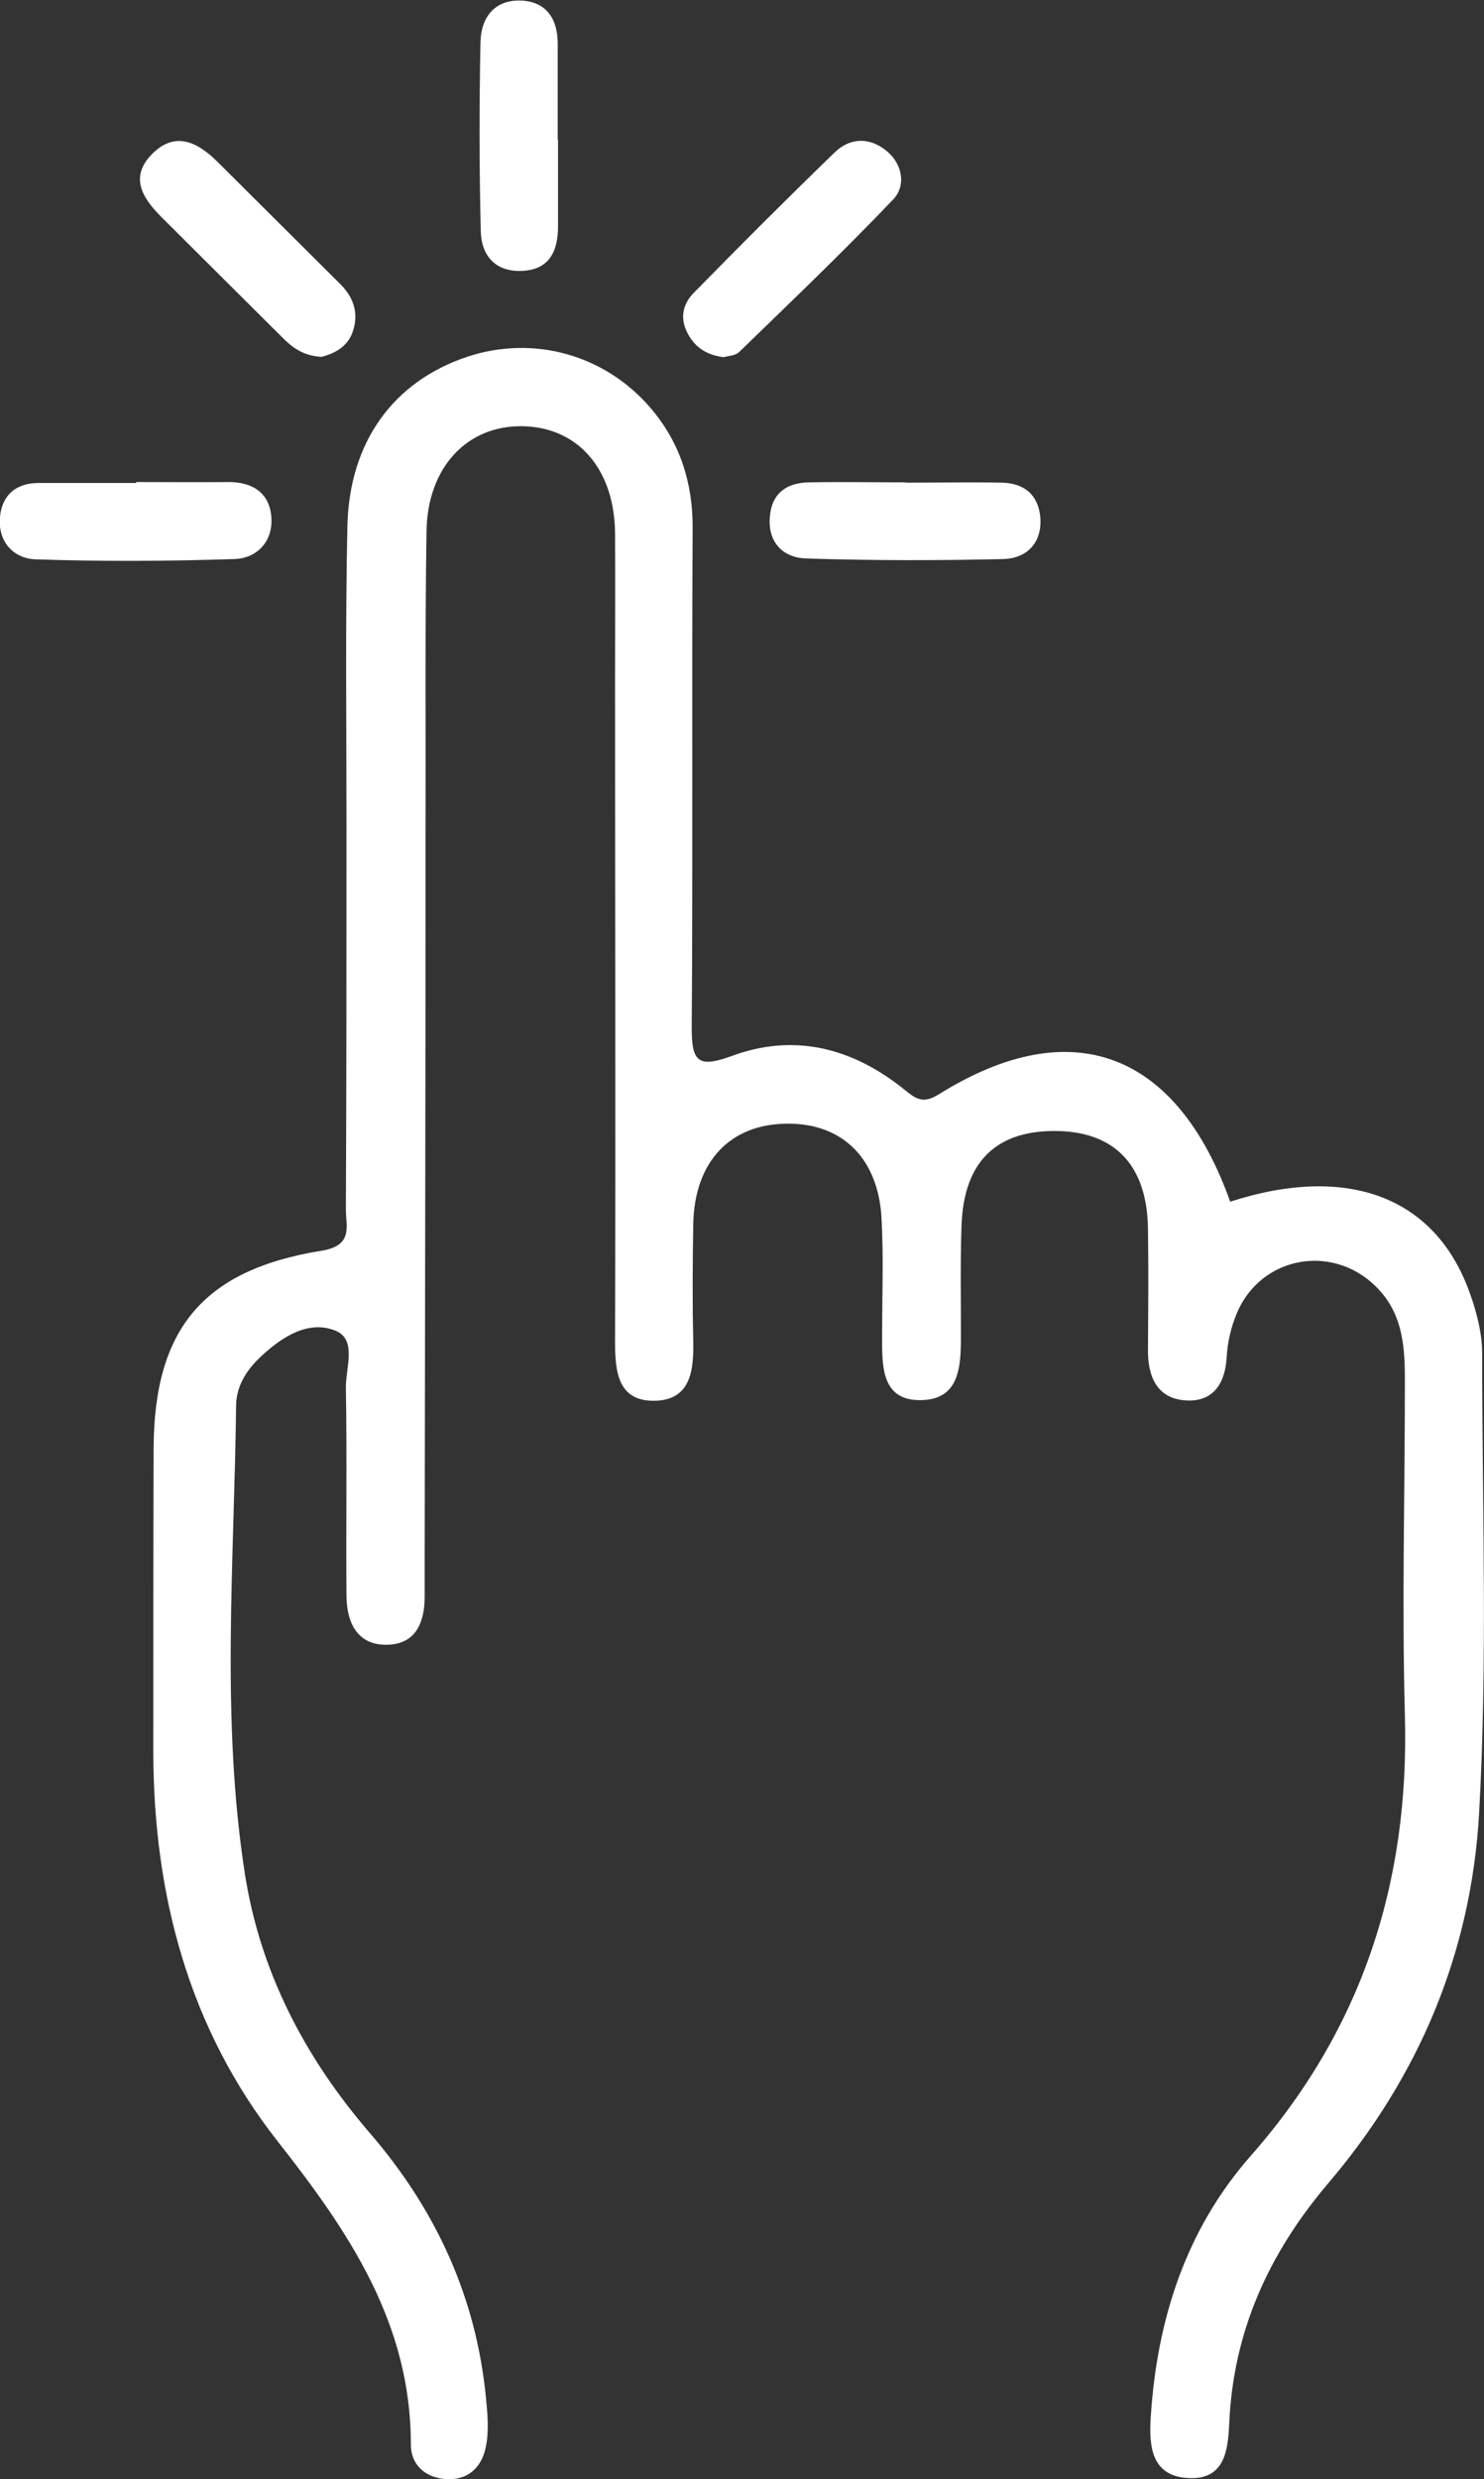
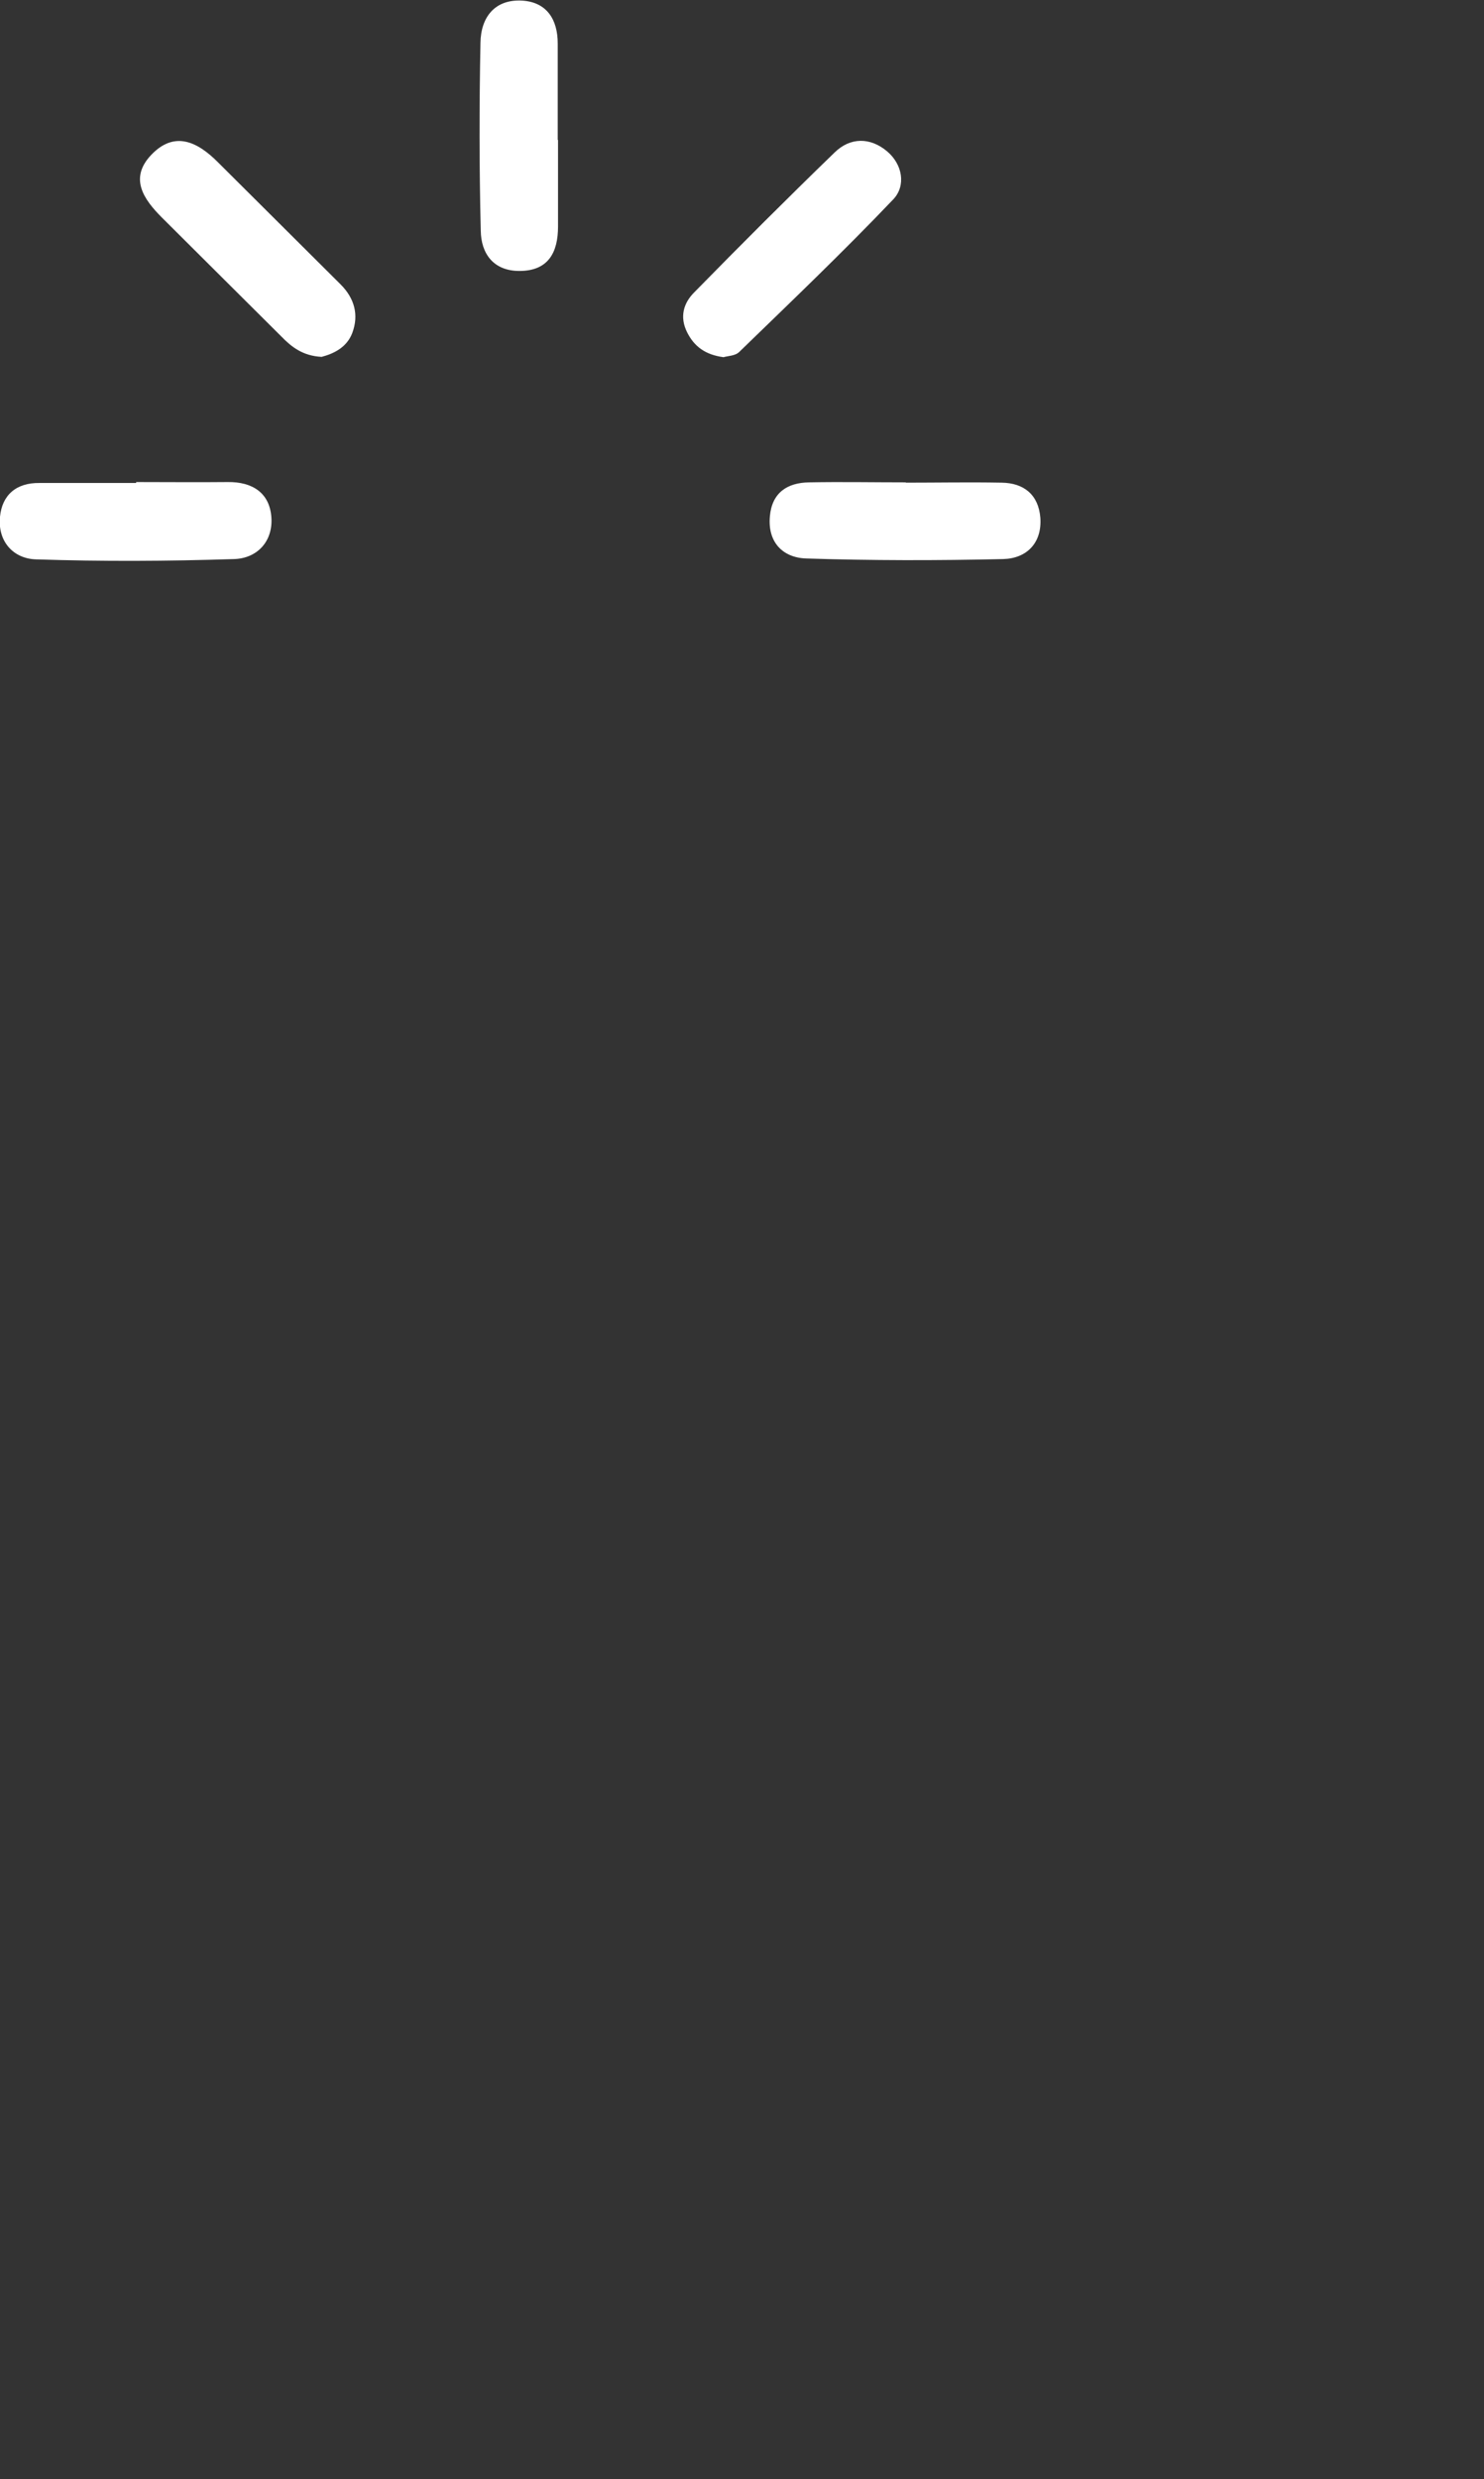
<svg xmlns="http://www.w3.org/2000/svg" id="Ebene_1" viewBox="0 0 48.4 80.79">
  <rect x="0" y="0" width="48.4" height="80.79" fill="#333333" stroke="none" />
  <defs>
    <style>
      .cls-1 {
        fill: #fff;
      }
    </style>
  </defs>
-   <path class="cls-1" d="M40.13,39.16c3.82-1.23,6.68-.16,7.8,2.96.23.63.41,1.33.41,1.99,0,5,.18,10-.1,14.99-.26,4.56-1.97,8.58-4.91,12.04-1.95,2.29-3.11,4.84-3.24,7.85-.04.89-.16,1.82-1.31,1.77-1.22-.05-1.31-1.02-1.25-1.97.2-3.18,1.14-6.12,3.26-8.53,3.63-4.12,5.18-8.9,5.03-14.35-.1-3.63,0-7.26,0-10.89,0-1.06-.05-2.11-.82-2.96-1.41-1.57-3.87-1.18-4.67.76-.18.43-.29.91-.32,1.37-.04.87-.42,1.49-1.3,1.45-.96-.04-1.28-.76-1.27-1.66.01-1.32.02-2.63,0-3.95-.03-2.02-1.05-3.12-2.91-3.17-2.01-.05-3.09.97-3.17,3.06-.04,1.16-.02,2.31-.02,3.47,0,1.03.03,2.24-1.34,2.24-1.29,0-1.23-1.18-1.23-2.15,0-1.26.05-2.53-.02-3.79-.11-1.95-1.29-3.09-3.08-3.07-1.86.01-3.02,1.24-3.06,3.27-.02,1.26-.03,2.53,0,3.79.02.96-.07,1.95-1.26,1.97-1.2.02-1.29-.95-1.29-1.92.02-7.21,0-14.41,0-21.62,0-1.58.01-3.16,0-4.73-.02-2.1-1.22-3.47-3.04-3.49-1.79-.02-3.08,1.34-3.11,3.43-.05,3.31-.02,6.63-.03,9.94,0,7.84-.02,15.68-.03,23.52,0,.42,0,.84,0,1.26,0,.83-.29,1.53-1.19,1.56-.99.04-1.35-.7-1.36-1.58-.02-2.26.02-4.52-.02-6.79-.01-.64.37-1.57-.33-1.86-.87-.36-1.73.18-2.41.81-.48.44-.84.98-.84,1.64-.06,5.09-.5,10.2.29,15.27.5,3.18,1.96,5.97,4.06,8.41,2.16,2.5,3.48,5.35,3.8,8.65.05.52.1,1.06,0,1.57-.13.69-.59,1.13-1.34,1.07-.65-.06-1.11-.46-1.11-1.13,0-3.94-2.01-6.91-4.34-9.87-2.89-3.67-4.05-8.02-4.06-12.67,0-3.31,0-6.63.01-9.94.02-3.87,1.62-5.8,5.48-6.42,1.04-.17.79-.79.79-1.35.02-4.21.02-8.42.02-12.63,0-3.21-.04-6.42.03-9.63.06-2.76,1.51-4.72,3.9-5.52,2.16-.72,4.5-.08,6,1.68.96,1.13,1.37,2.44,1.36,3.92-.03,5.42.01,10.84-.03,16.26,0,1.09.19,1.33,1.29.93,2.03-.76,3.93-.28,5.61,1.06.39.31.61.53,1.18.17,4.31-2.68,7.74-1.38,9.49,3.53Z" />
  <path class="cls-1" d="M10.49,11.63c-.61-.03-.98-.32-1.31-.66-1.3-1.29-2.6-2.59-3.9-3.88-.6-.6-1.07-1.28-.35-2.04.76-.8,1.51-.43,2.17.23,1.34,1.33,2.67,2.66,4.01,3.99.45.45.6.99.38,1.58-.18.48-.62.68-1,.78Z" />
  <path class="cls-1" d="M18.2,4.55c0,.94,0,1.88,0,2.83,0,.84-.31,1.45-1.26,1.45-.85,0-1.25-.57-1.26-1.31-.05-2.04-.05-4.08-.01-6.12.01-.84.47-1.43,1.36-1.38.8.05,1.16.61,1.16,1.4,0,1.05,0,2.09,0,3.14h.01Z" />
  <path class="cls-1" d="M4.44,15.71c1,0,1.99.01,2.99,0,.8-.01,1.36.35,1.42,1.14.06.79-.46,1.35-1.22,1.37-2.15.07-4.3.08-6.45.01-.75-.02-1.26-.59-1.18-1.39.07-.71.53-1.11,1.29-1.1,1.05,0,2.1,0,3.15,0,0,0,0-.02,0-.02Z" />
  <path class="cls-1" d="M29.52,15.73c1.05,0,2.1-.02,3.15,0,.73.01,1.2.4,1.26,1.14.06.83-.45,1.33-1.21,1.35-2.15.05-4.3.05-6.44-.02-.76-.03-1.25-.54-1.17-1.38.07-.76.56-1.09,1.28-1.1,1.05-.02,2.1,0,3.15,0,0,0,0,.01,0,.02Z" />
  <path class="cls-1" d="M23.59,11.64c-.59-.08-.95-.35-1.18-.81-.25-.5-.12-.95.23-1.3,1.51-1.54,3.03-3.06,4.58-4.56.51-.5,1.16-.5,1.71-.04.51.43.62,1.12.21,1.56-1.63,1.71-3.34,3.34-5.03,4.98-.13.13-.38.13-.51.17Z" />
</svg>